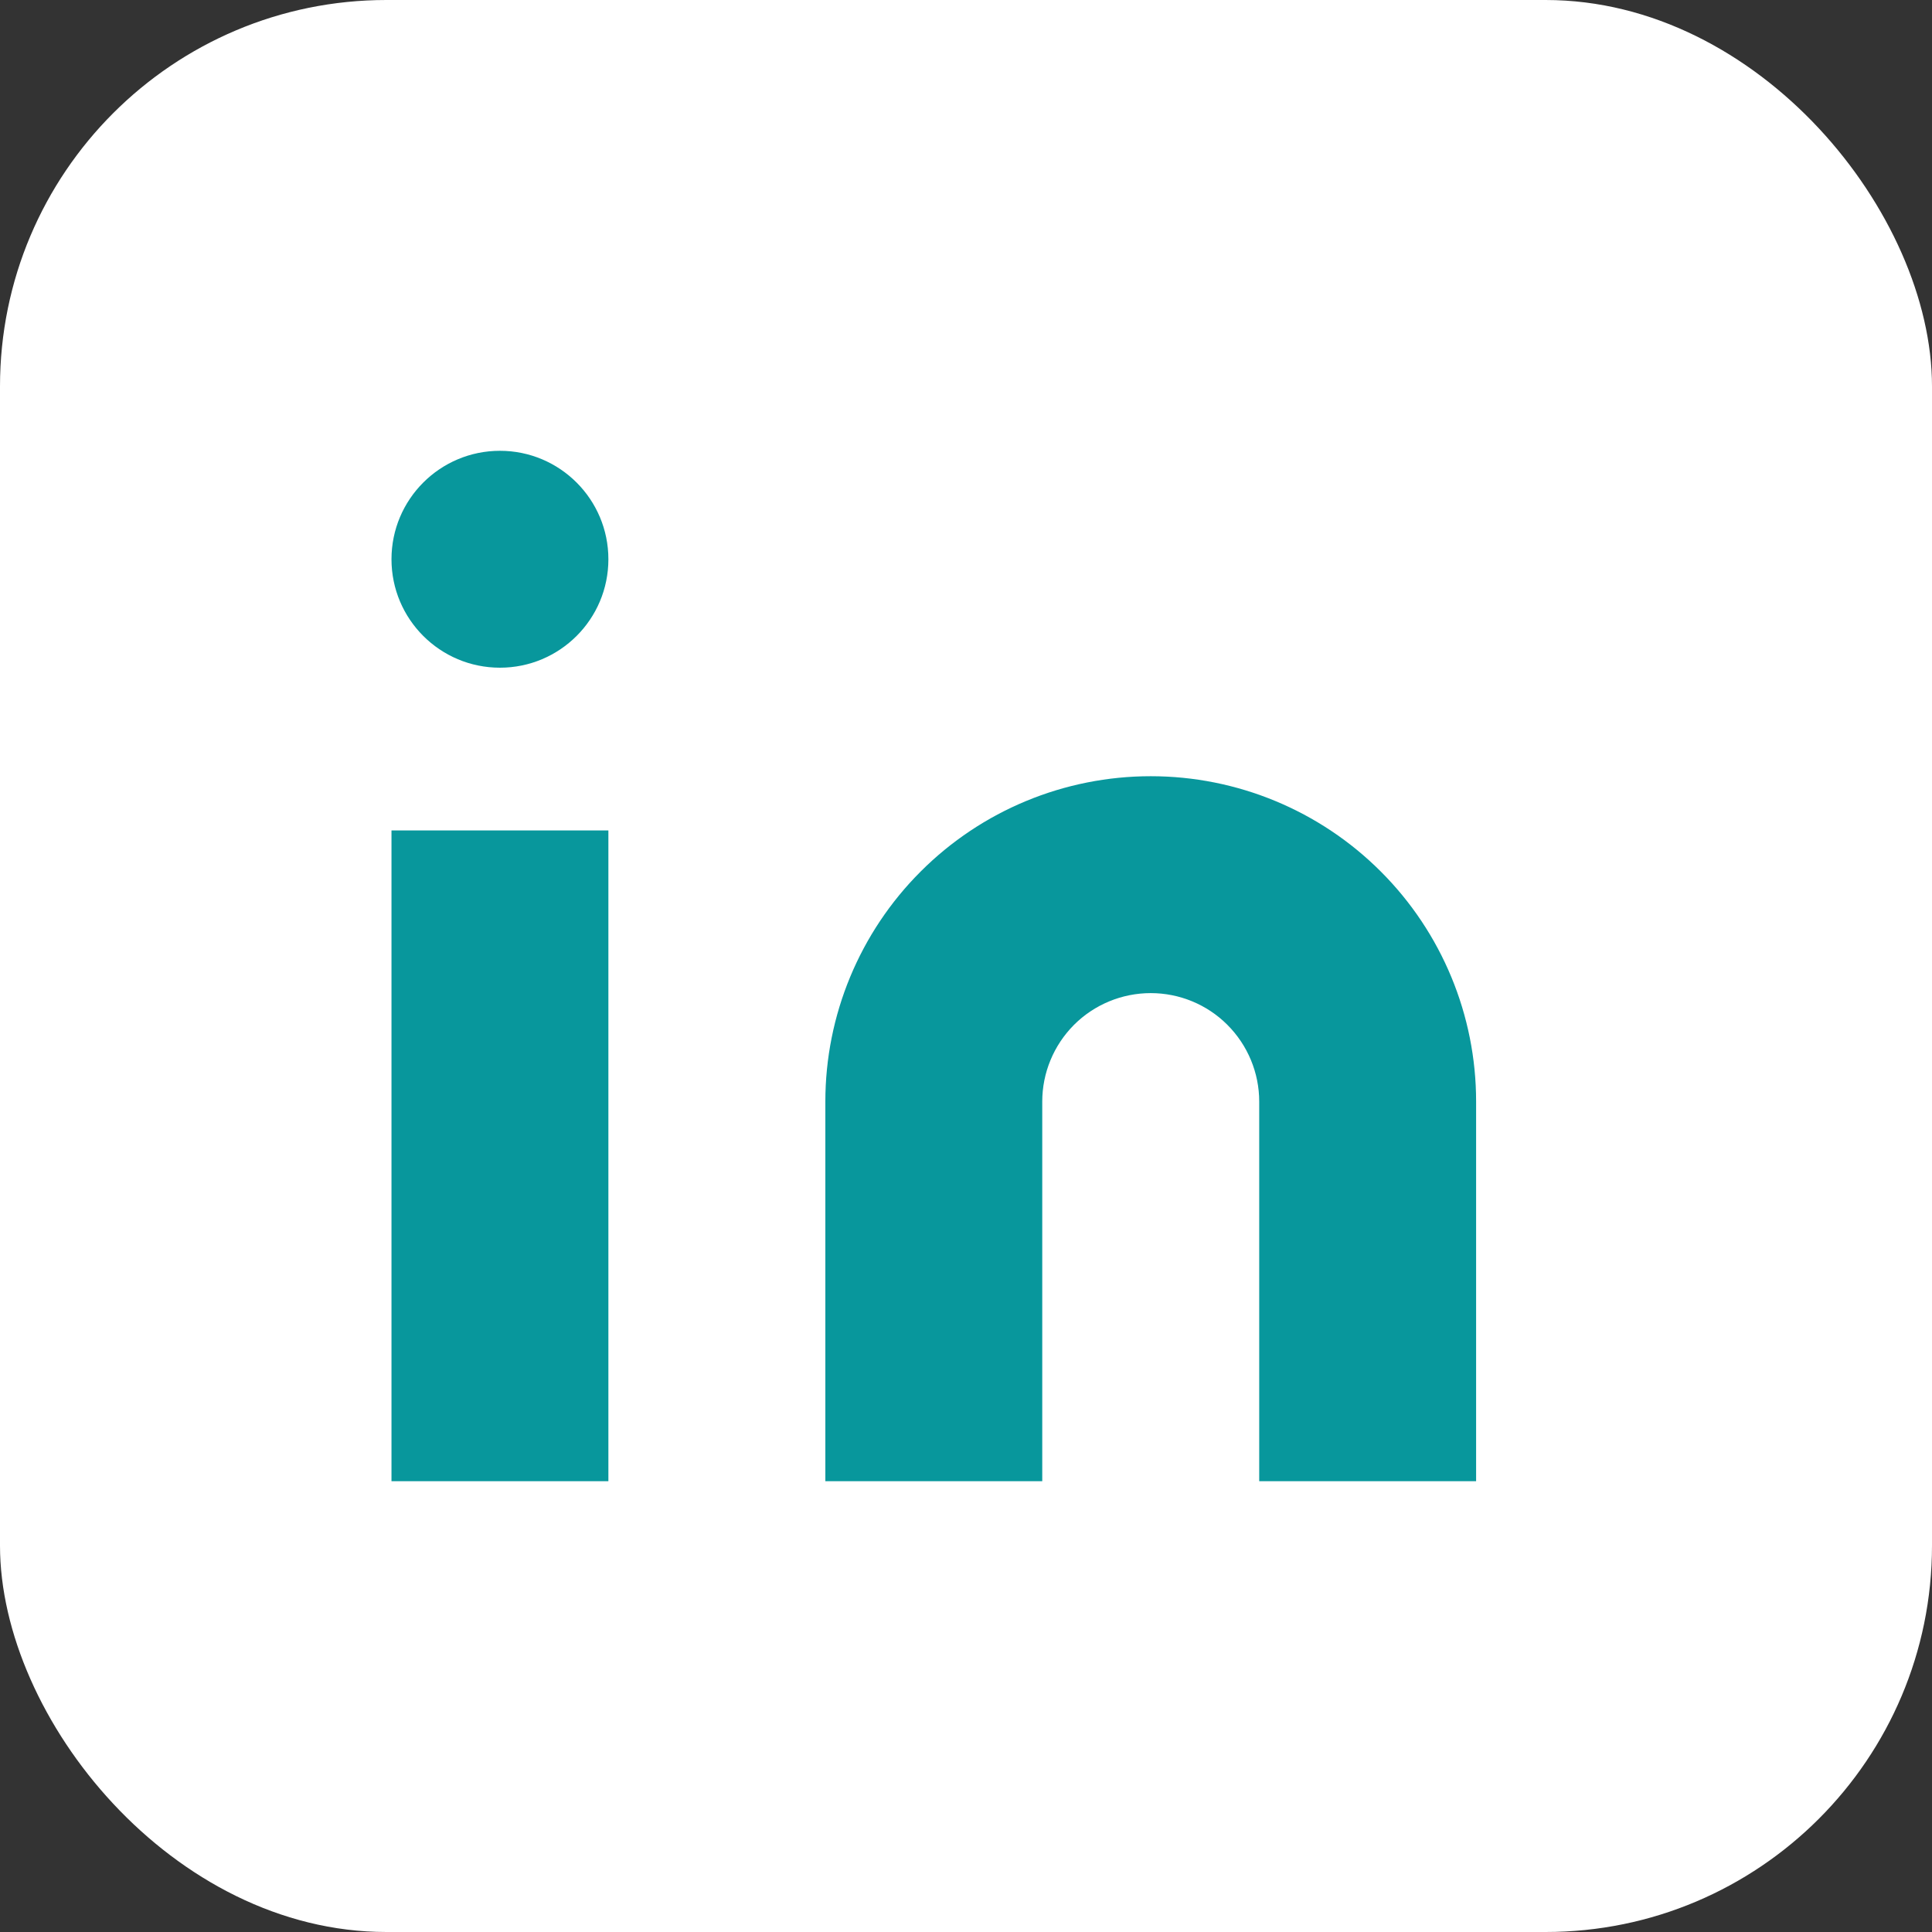
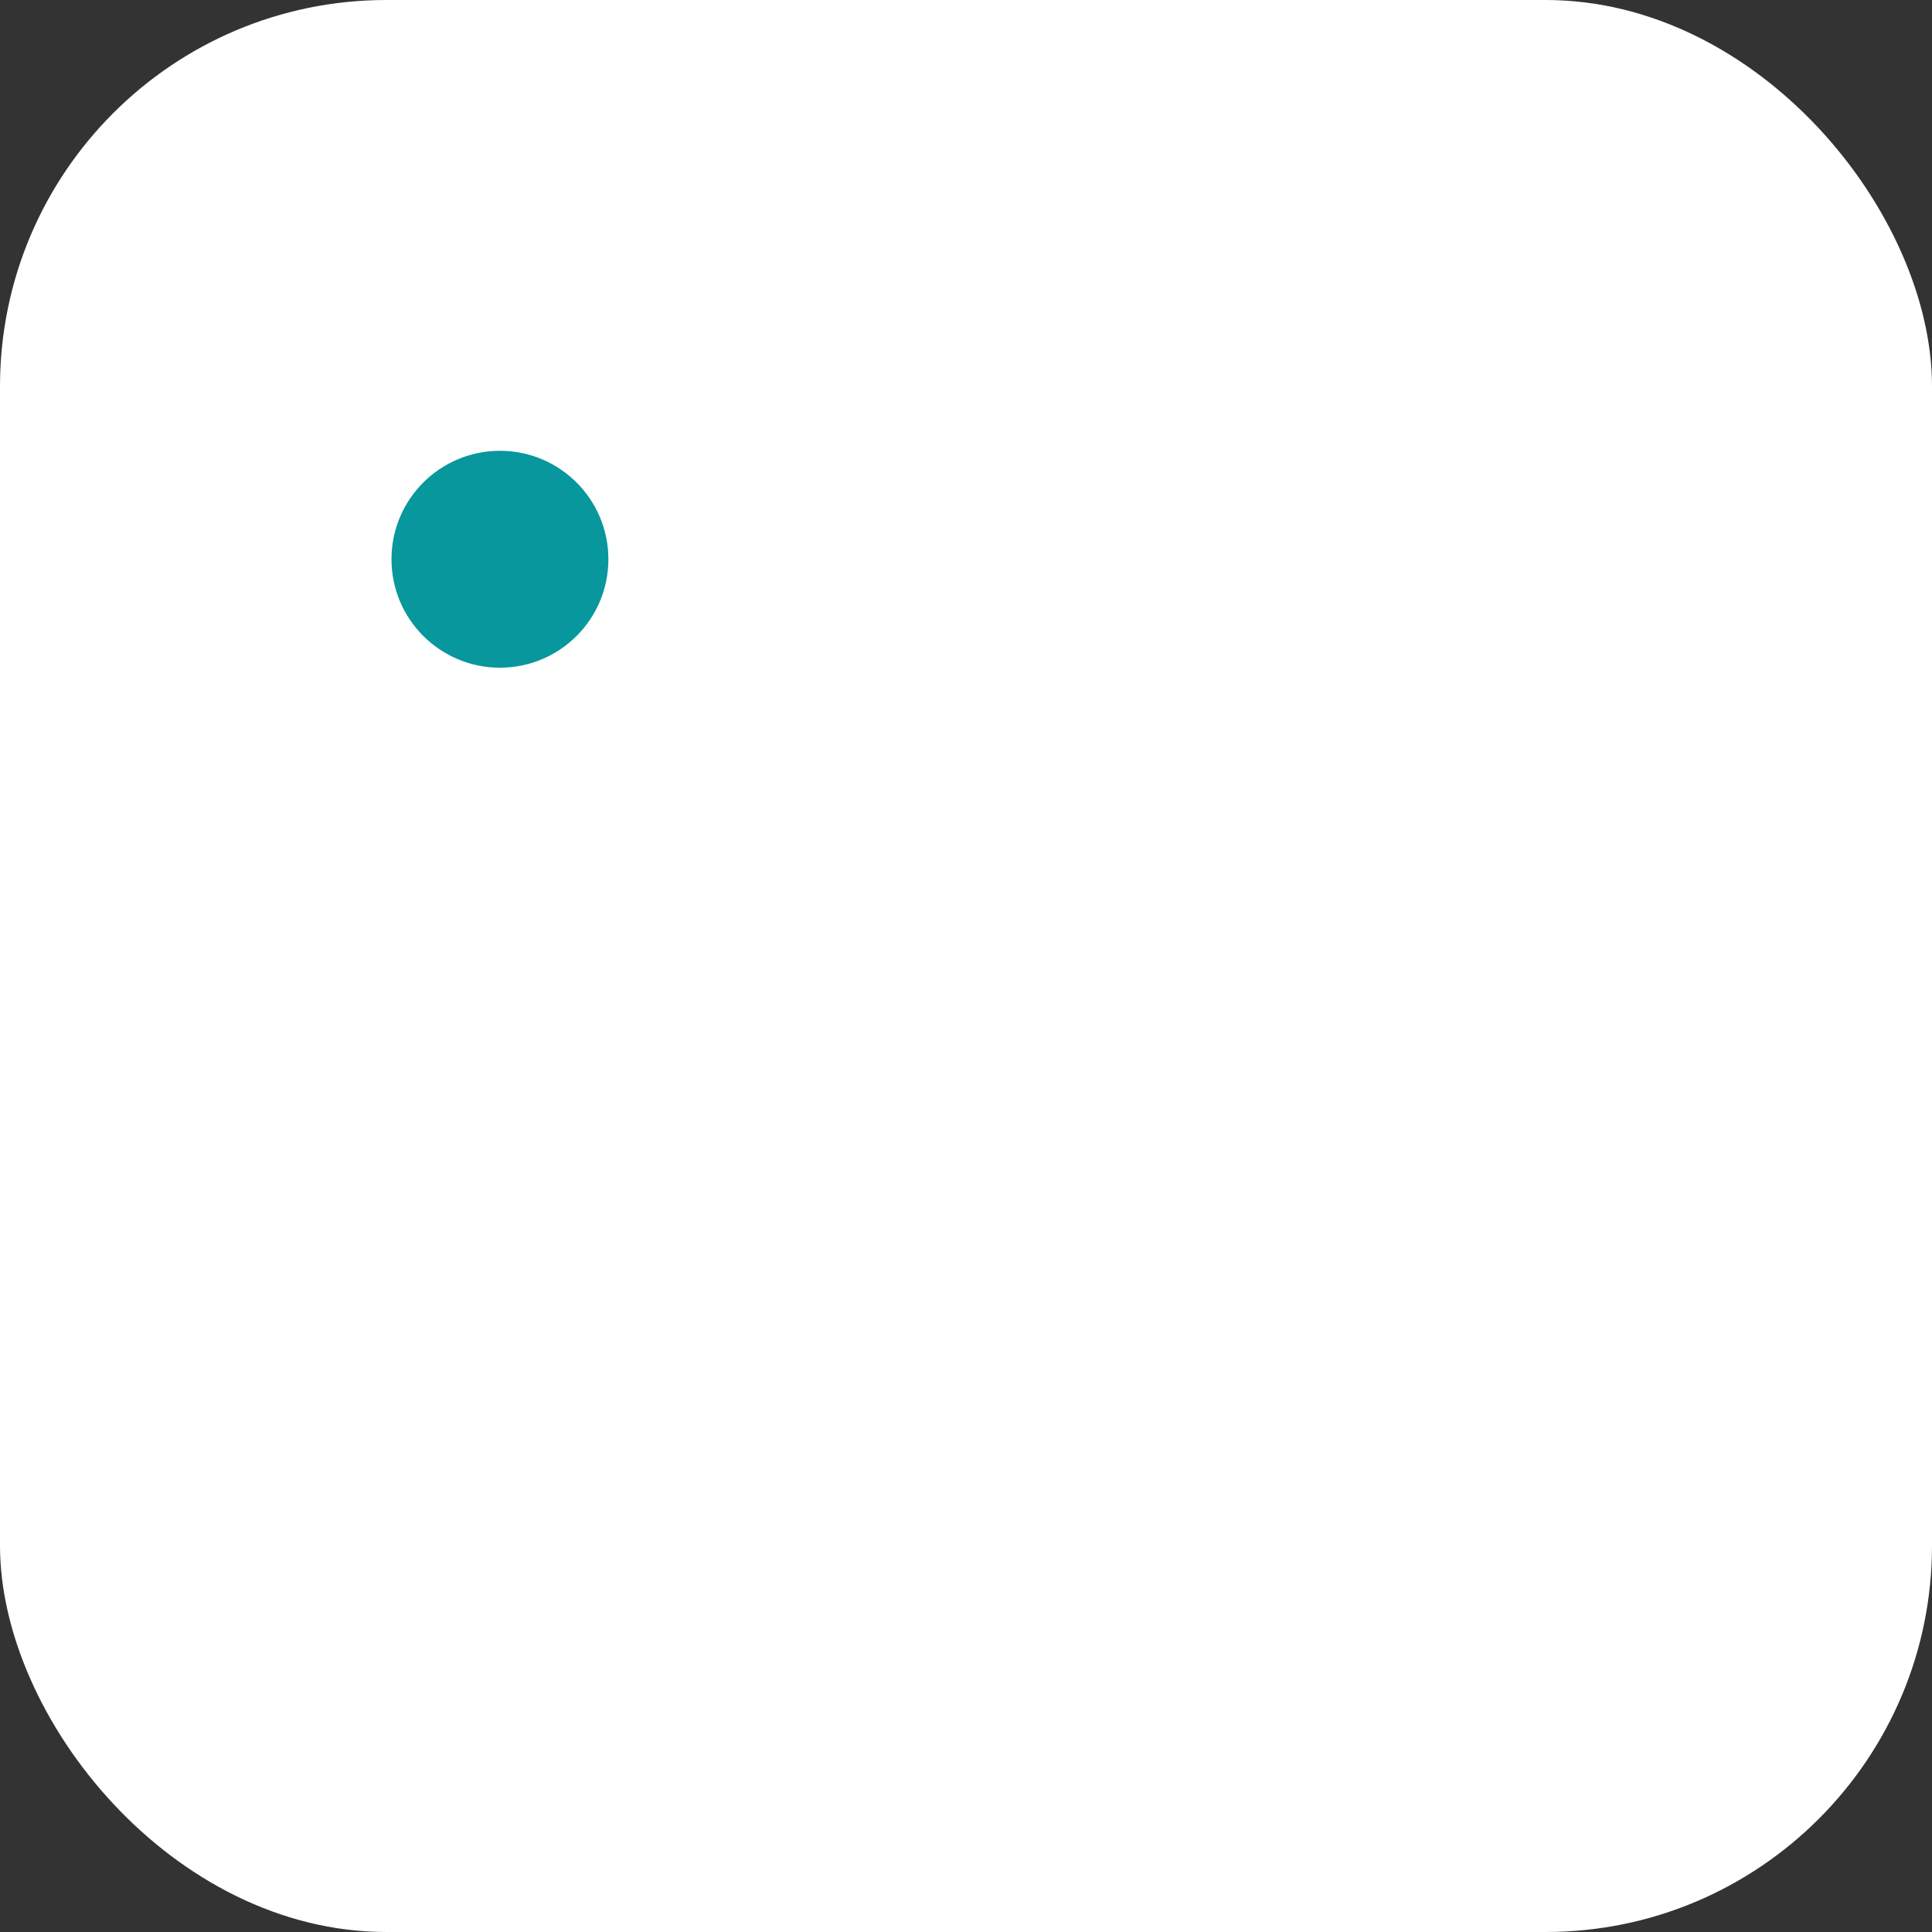
<svg xmlns="http://www.w3.org/2000/svg" width="30" height="30" viewBox="0 0 30 30" fill="none">
  <rect x="0" y="0" width="30" height="30" fill="#333333" stroke="none" />
  <rect width="30" height="30" rx="6" fill="white" />
-   <path d="M17.869 12.053C19.209 12.053 20.494 12.585 21.441 13.533C22.389 14.48 22.921 15.765 22.921 17.105V23H19.553V17.105C19.553 16.659 19.375 16.23 19.059 15.914C18.744 15.598 18.315 15.421 17.869 15.421C17.422 15.421 16.993 15.598 16.677 15.914C16.362 16.23 16.184 16.659 16.184 17.105V23H12.816V17.105C12.816 15.765 13.348 14.48 14.296 13.533C15.243 12.585 16.528 12.053 17.869 12.053Z" fill="#08979C" />
-   <path d="M9.447 12.895H6.079V23H9.447V12.895Z" fill="#08979C" />
  <path d="M7.763 10.368C8.693 10.368 9.447 9.614 9.447 8.684C9.447 7.754 8.693 7 7.763 7C6.833 7 6.079 7.754 6.079 8.684C6.079 9.614 6.833 10.368 7.763 10.368Z" fill="#08979C" />
</svg>